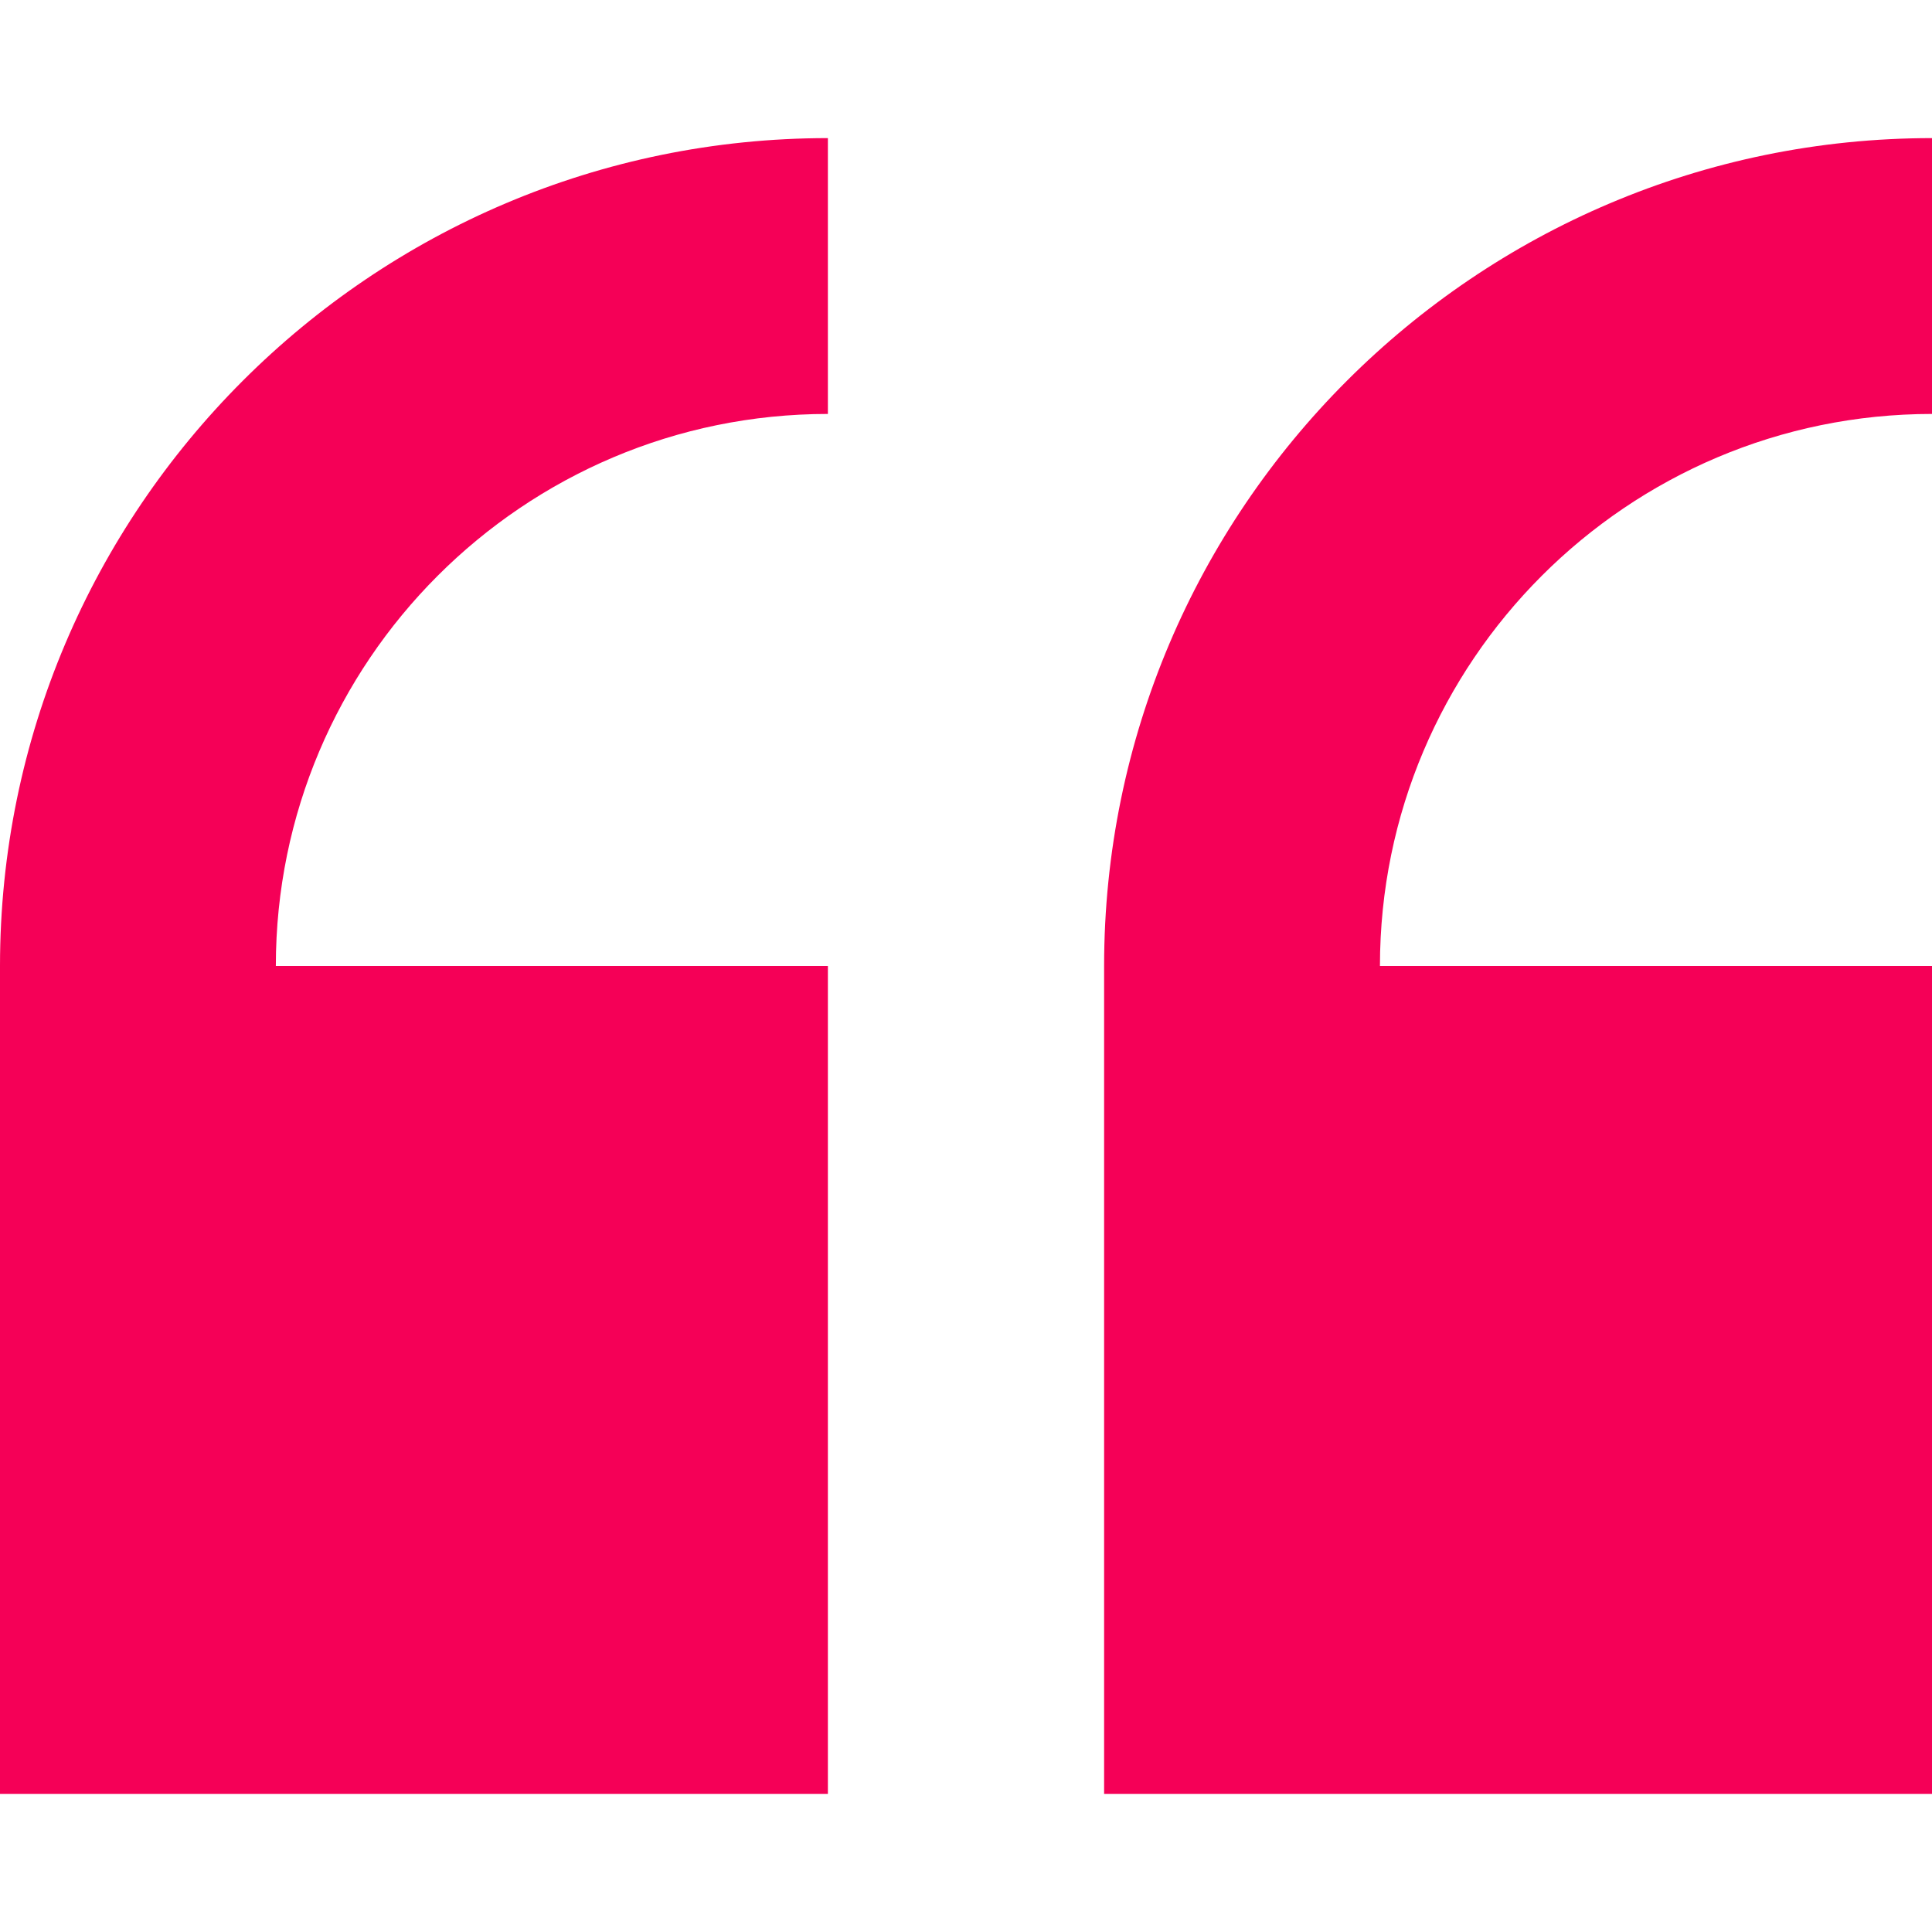
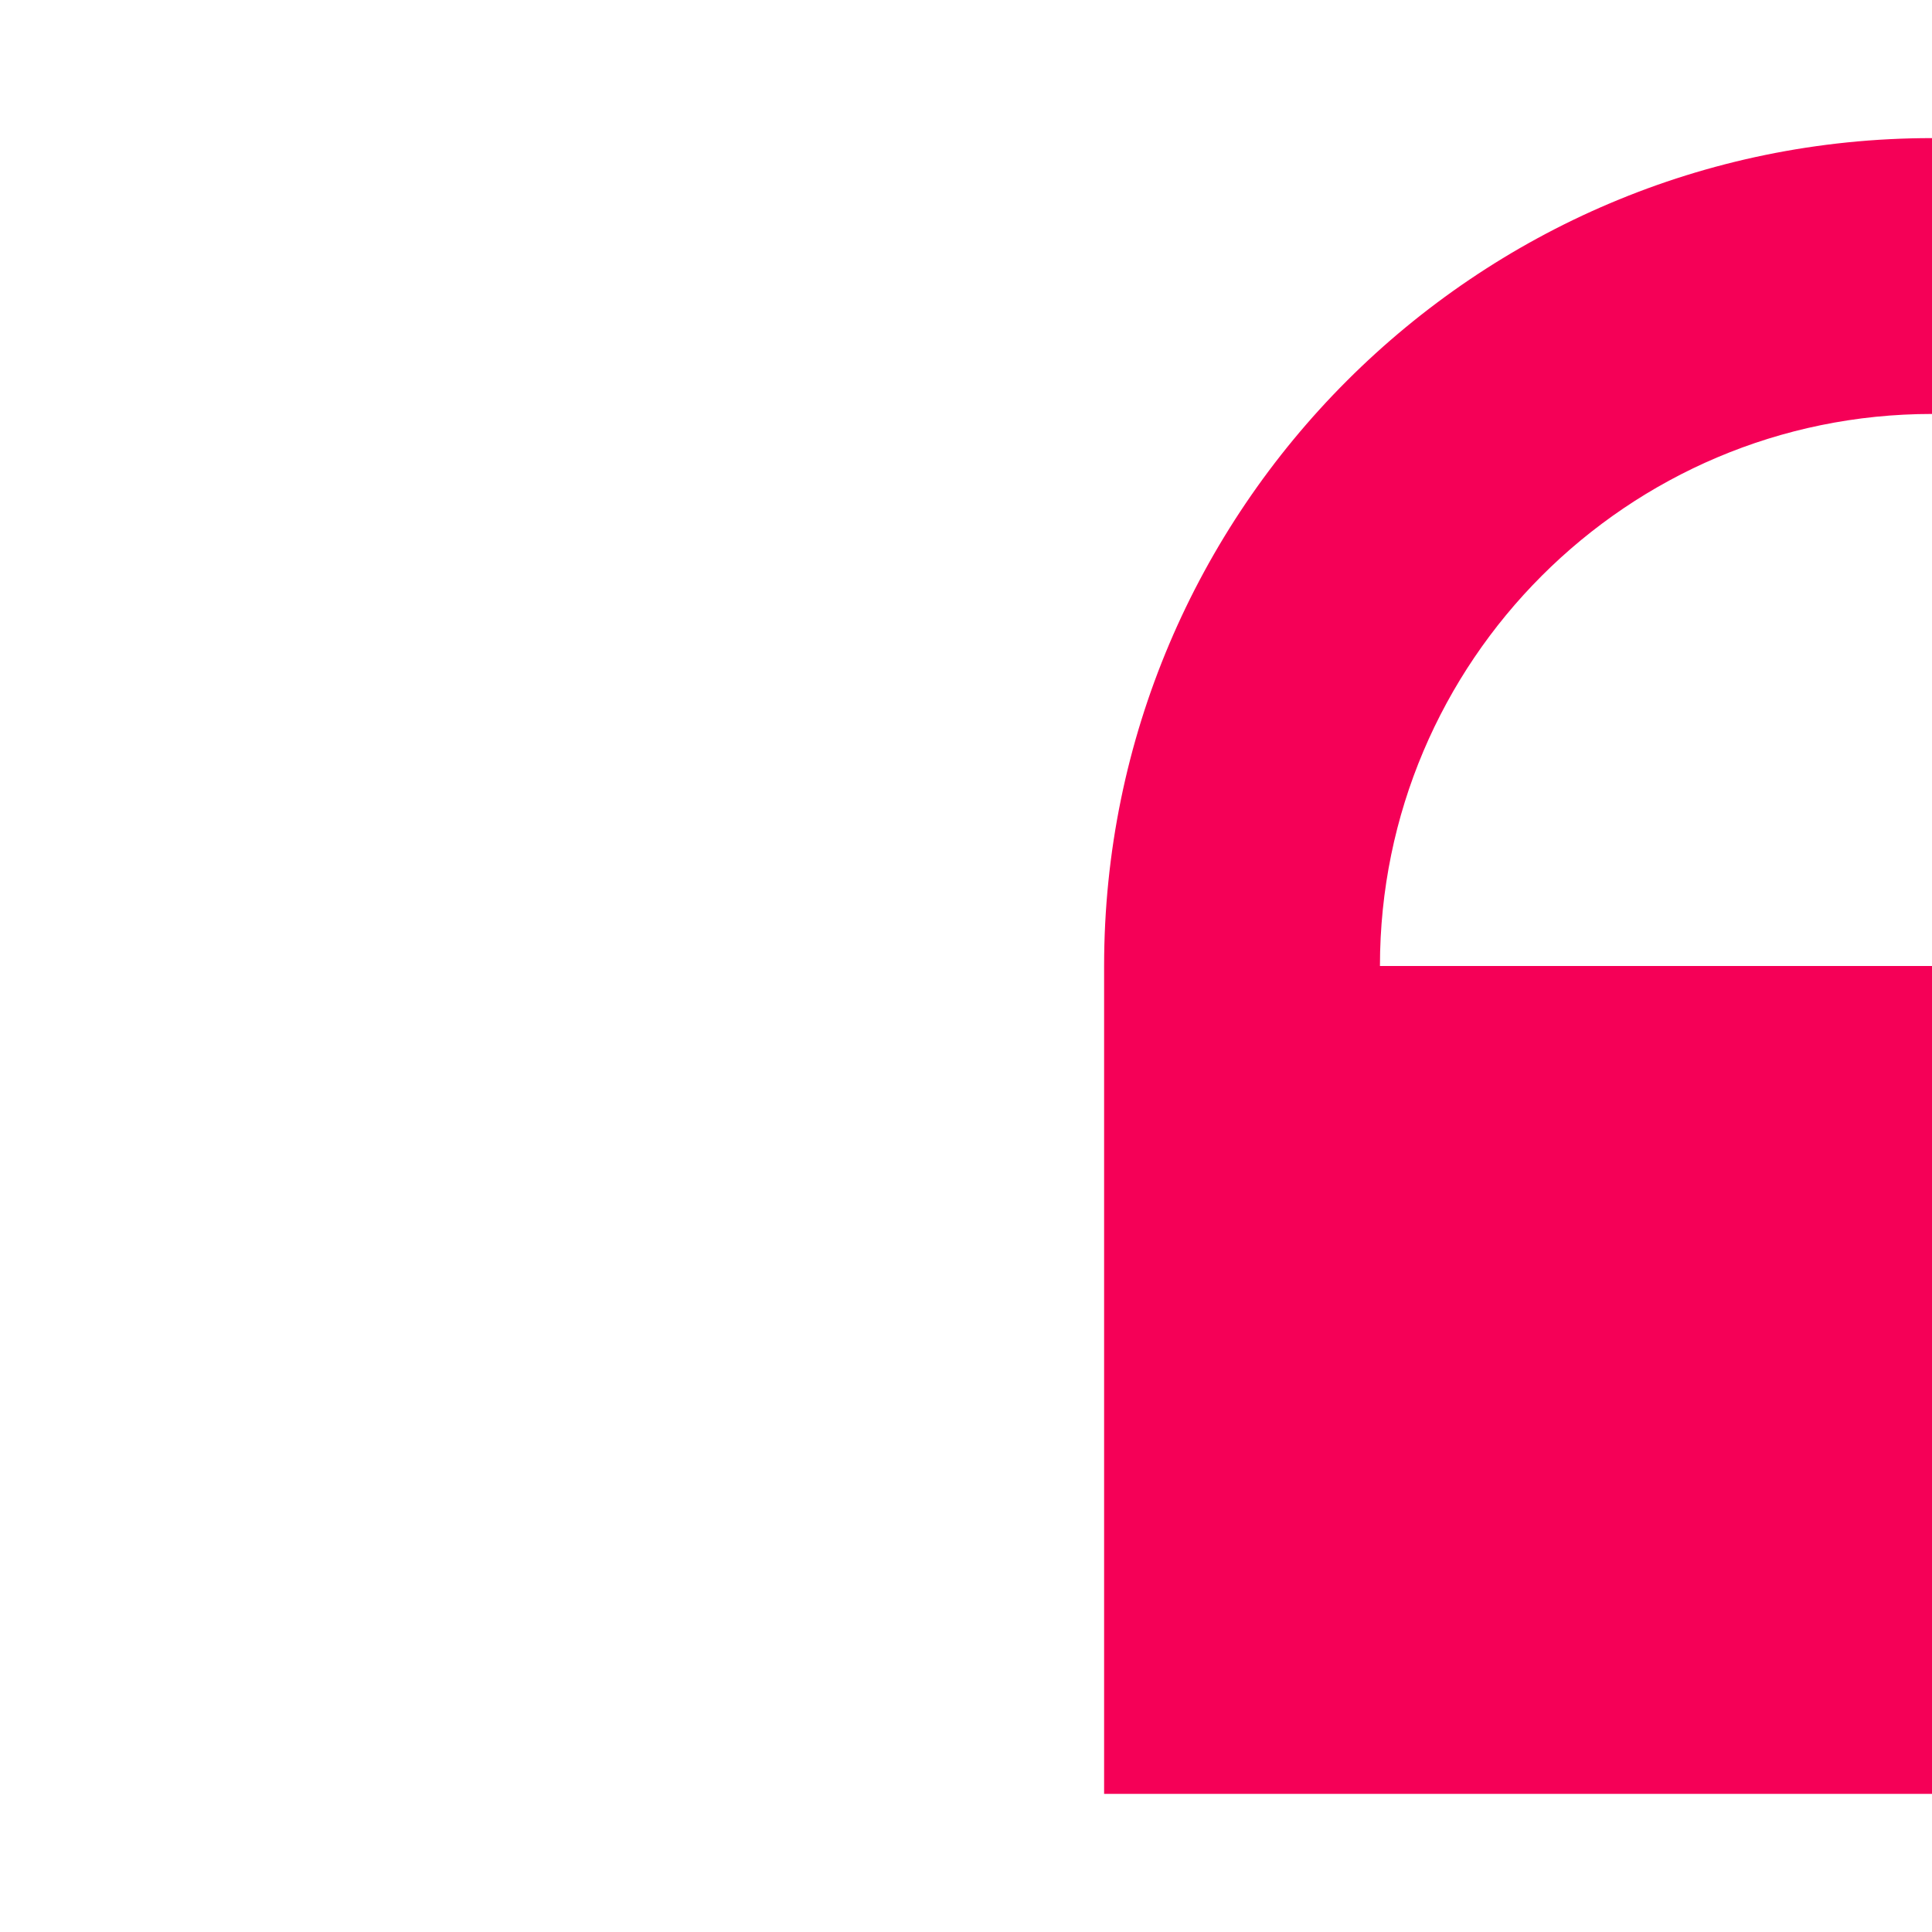
<svg xmlns="http://www.w3.org/2000/svg" version="1.1" id="Capa_1" x="0px" y="0px" viewBox="0 0 512 512" style="enable-background:new 0 0 512 512;" xml:space="preserve">
  <style type="text/css">
	.st0{fill:#F50057;}
</style>
  <g>
-     <path class="st0" d="M0,256v219.4h219.4V256H73.1c0-80.7,65.6-146.3,146.3-146.3V36.6C98.4,36.6,0,135,0,256L0,256z" />
    <path class="st0" d="M512,109.7V36.6C391,36.6,292.6,135,292.6,256v219.4H512V256H365.7C365.7,175.3,431.3,109.7,512,109.7   L512,109.7z" />
  </g>
</svg>